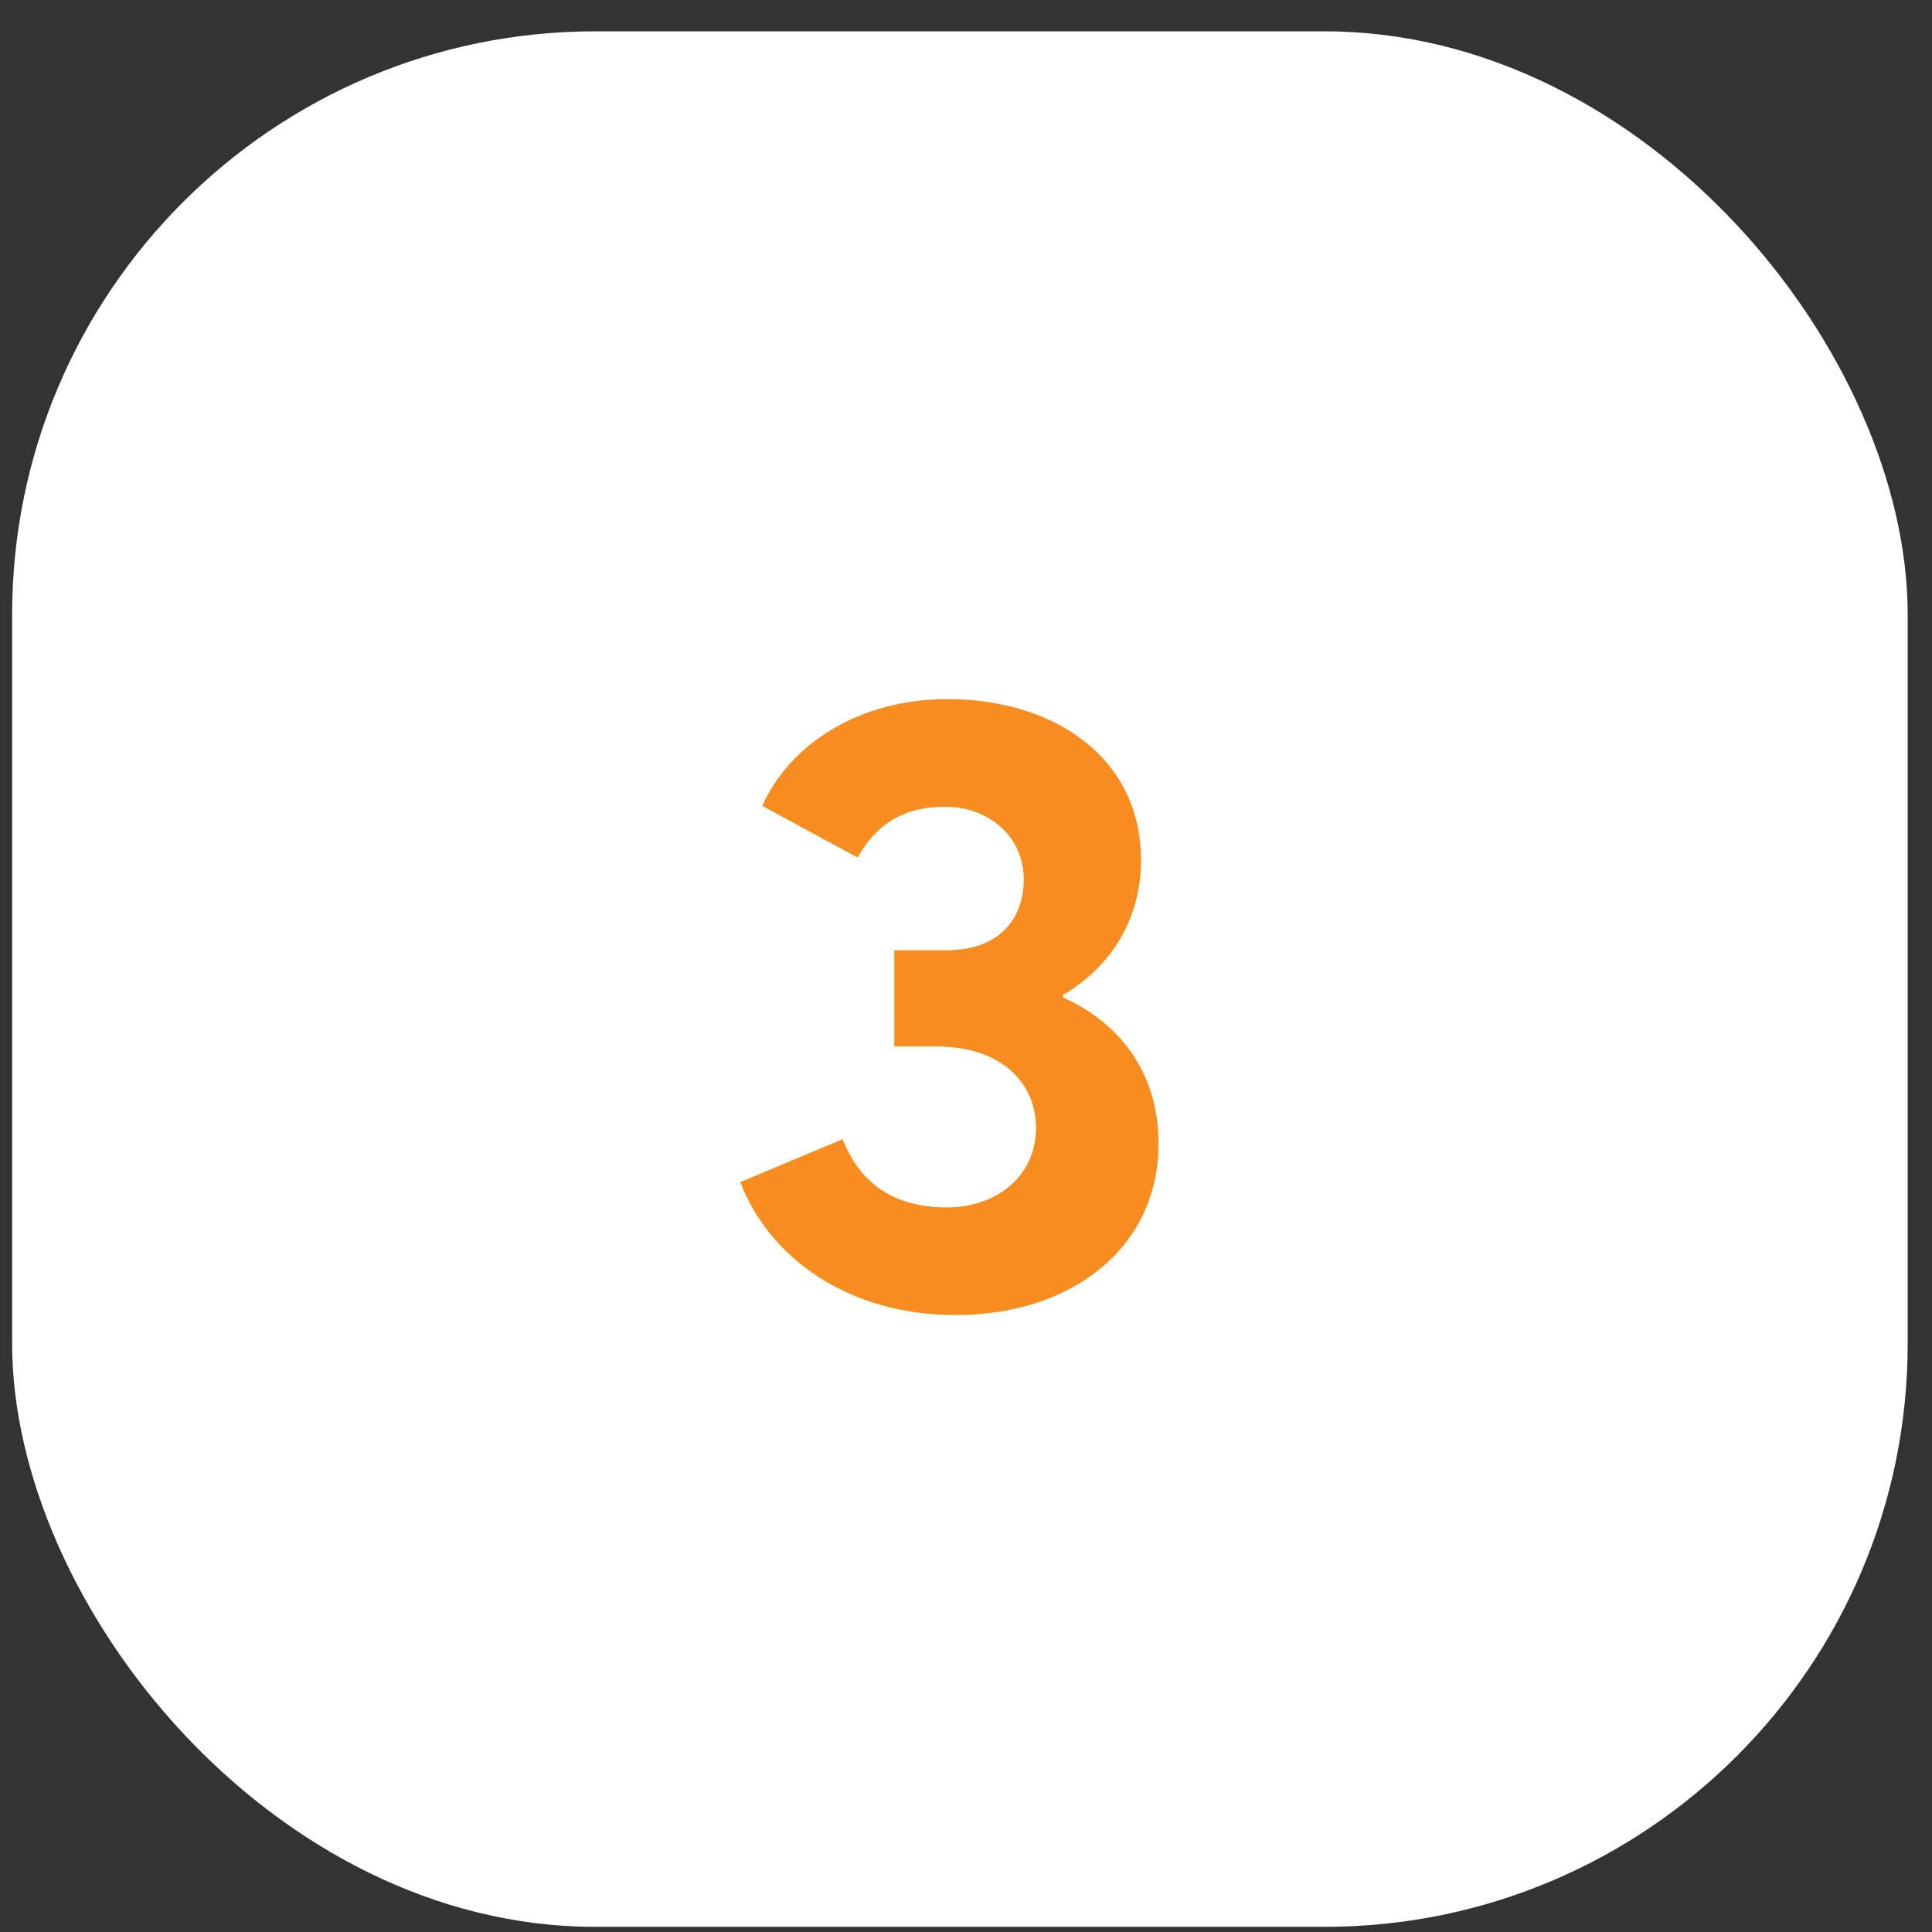
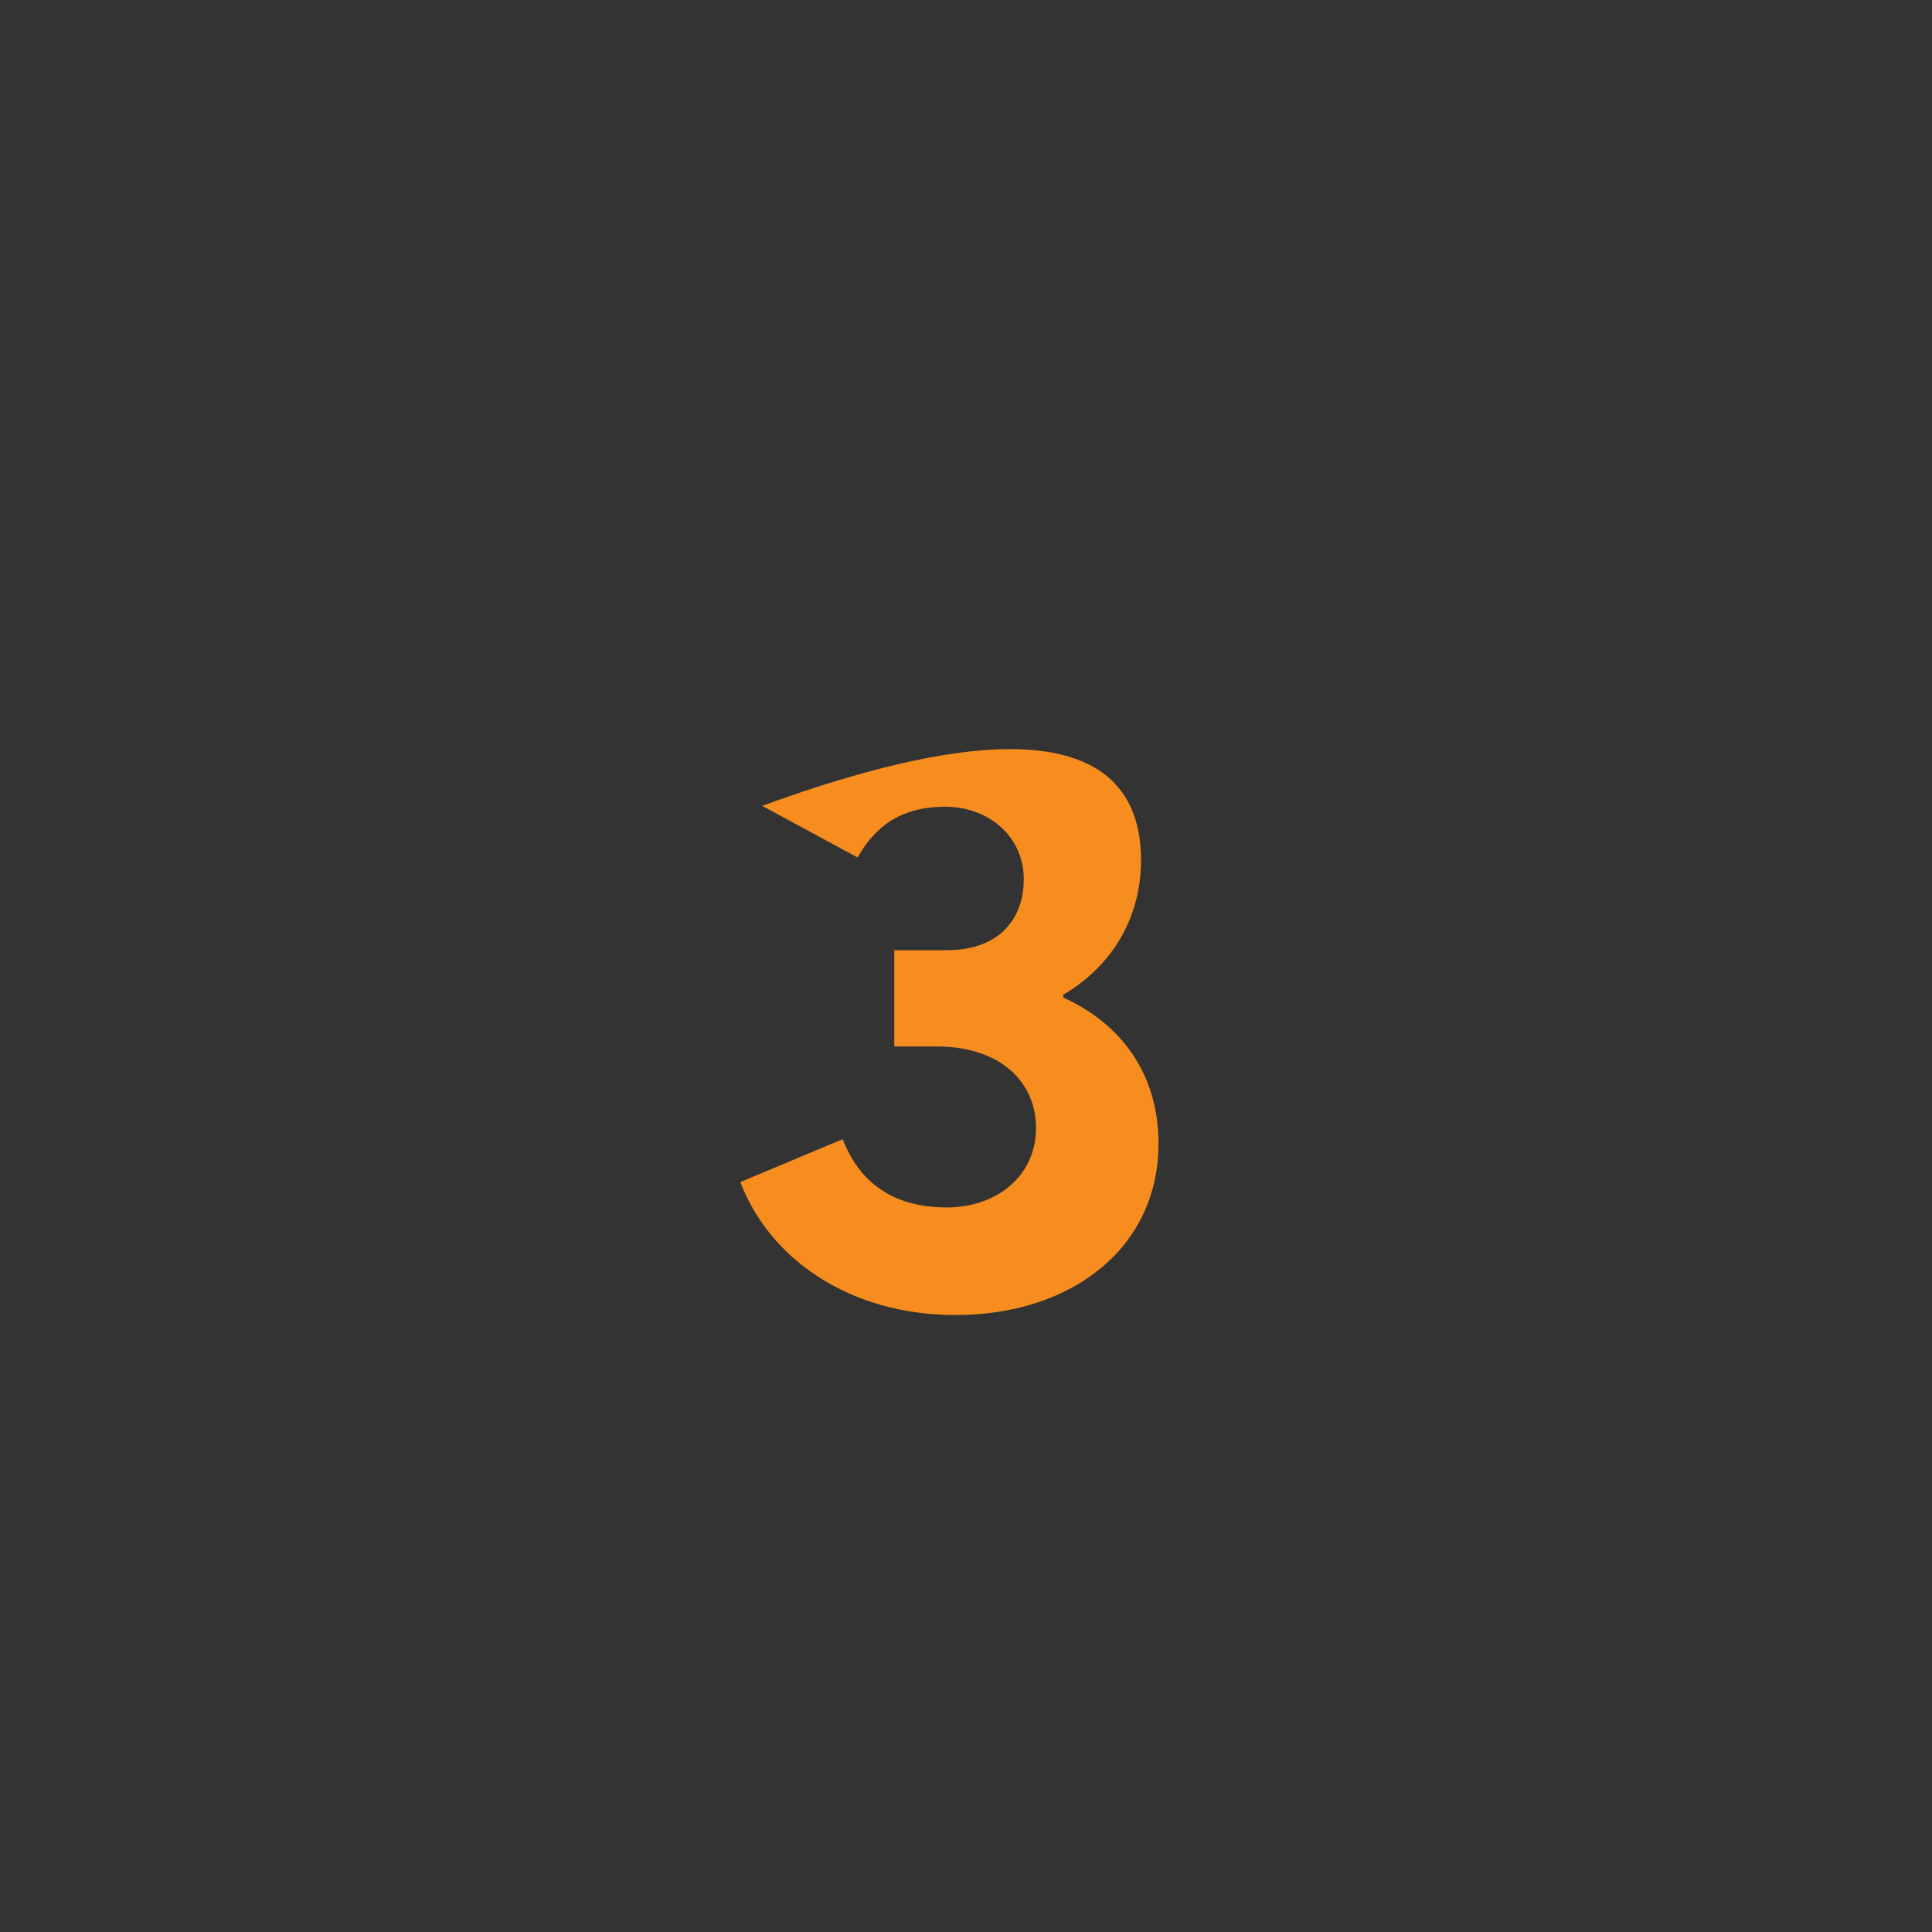
<svg xmlns="http://www.w3.org/2000/svg" width="53" height="53" viewBox="0 0 53 53" fill="none">
  <rect x="0" y="0" width="53" height="53" fill="#333333" stroke="none" />
-   <rect x="0.333" y="0.859" width="52" height="52" rx="16" fill="white" />
-   <path d="M26.213 36.075C23.285 36.075 21.101 34.515 20.309 32.427L23.117 31.251C23.573 32.427 24.485 33.123 25.973 33.123C27.317 33.123 28.421 32.283 28.421 30.939C28.421 29.739 27.509 28.707 25.685 28.707H24.533V26.067H25.973C27.437 26.067 28.085 25.179 28.085 24.123C28.085 22.947 27.125 22.131 25.925 22.131C24.701 22.131 24.005 22.683 23.525 23.523L20.909 22.107C21.677 20.403 23.573 19.179 25.997 19.179C28.925 19.179 31.301 20.787 31.301 23.595C31.301 25.179 30.509 26.499 29.165 27.291V27.363C30.749 28.083 31.781 29.451 31.781 31.371C31.781 34.227 29.405 36.075 26.213 36.075Z" fill="#F78D1E" />
+   <path d="M26.213 36.075C23.285 36.075 21.101 34.515 20.309 32.427L23.117 31.251C23.573 32.427 24.485 33.123 25.973 33.123C27.317 33.123 28.421 32.283 28.421 30.939C28.421 29.739 27.509 28.707 25.685 28.707H24.533V26.067H25.973C27.437 26.067 28.085 25.179 28.085 24.123C28.085 22.947 27.125 22.131 25.925 22.131C24.701 22.131 24.005 22.683 23.525 23.523L20.909 22.107C28.925 19.179 31.301 20.787 31.301 23.595C31.301 25.179 30.509 26.499 29.165 27.291V27.363C30.749 28.083 31.781 29.451 31.781 31.371C31.781 34.227 29.405 36.075 26.213 36.075Z" fill="#F78D1E" />
</svg>